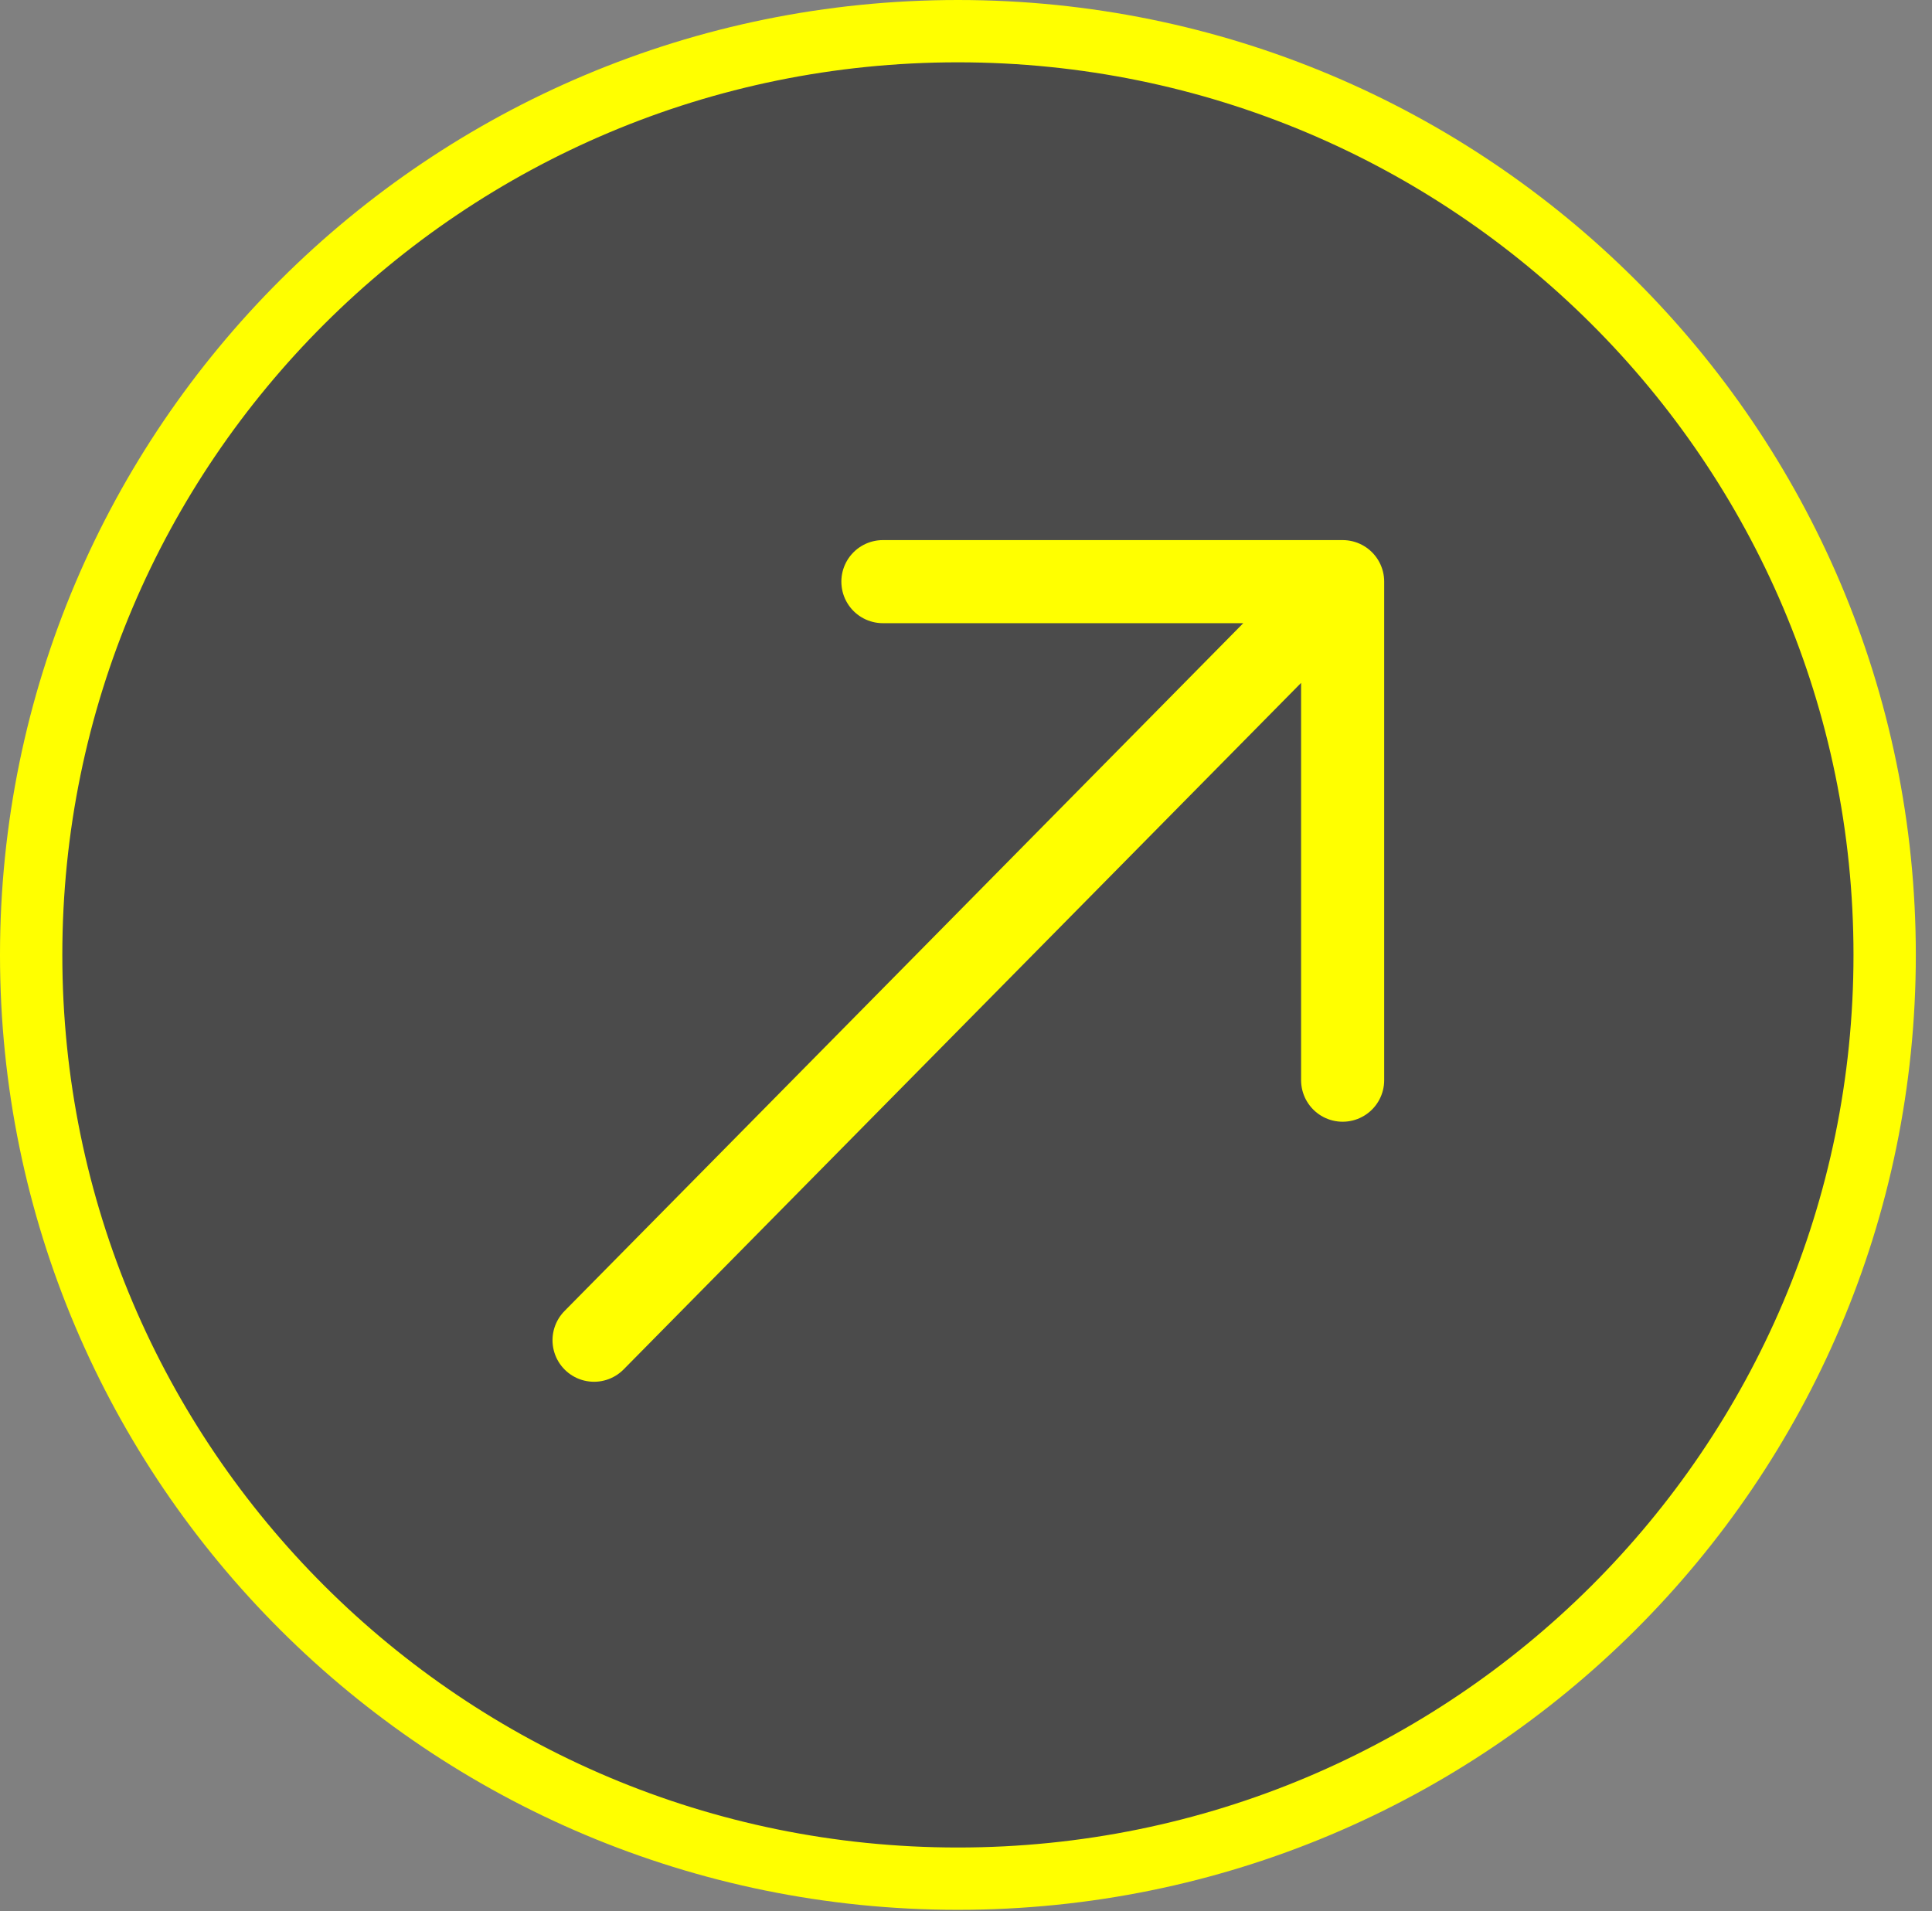
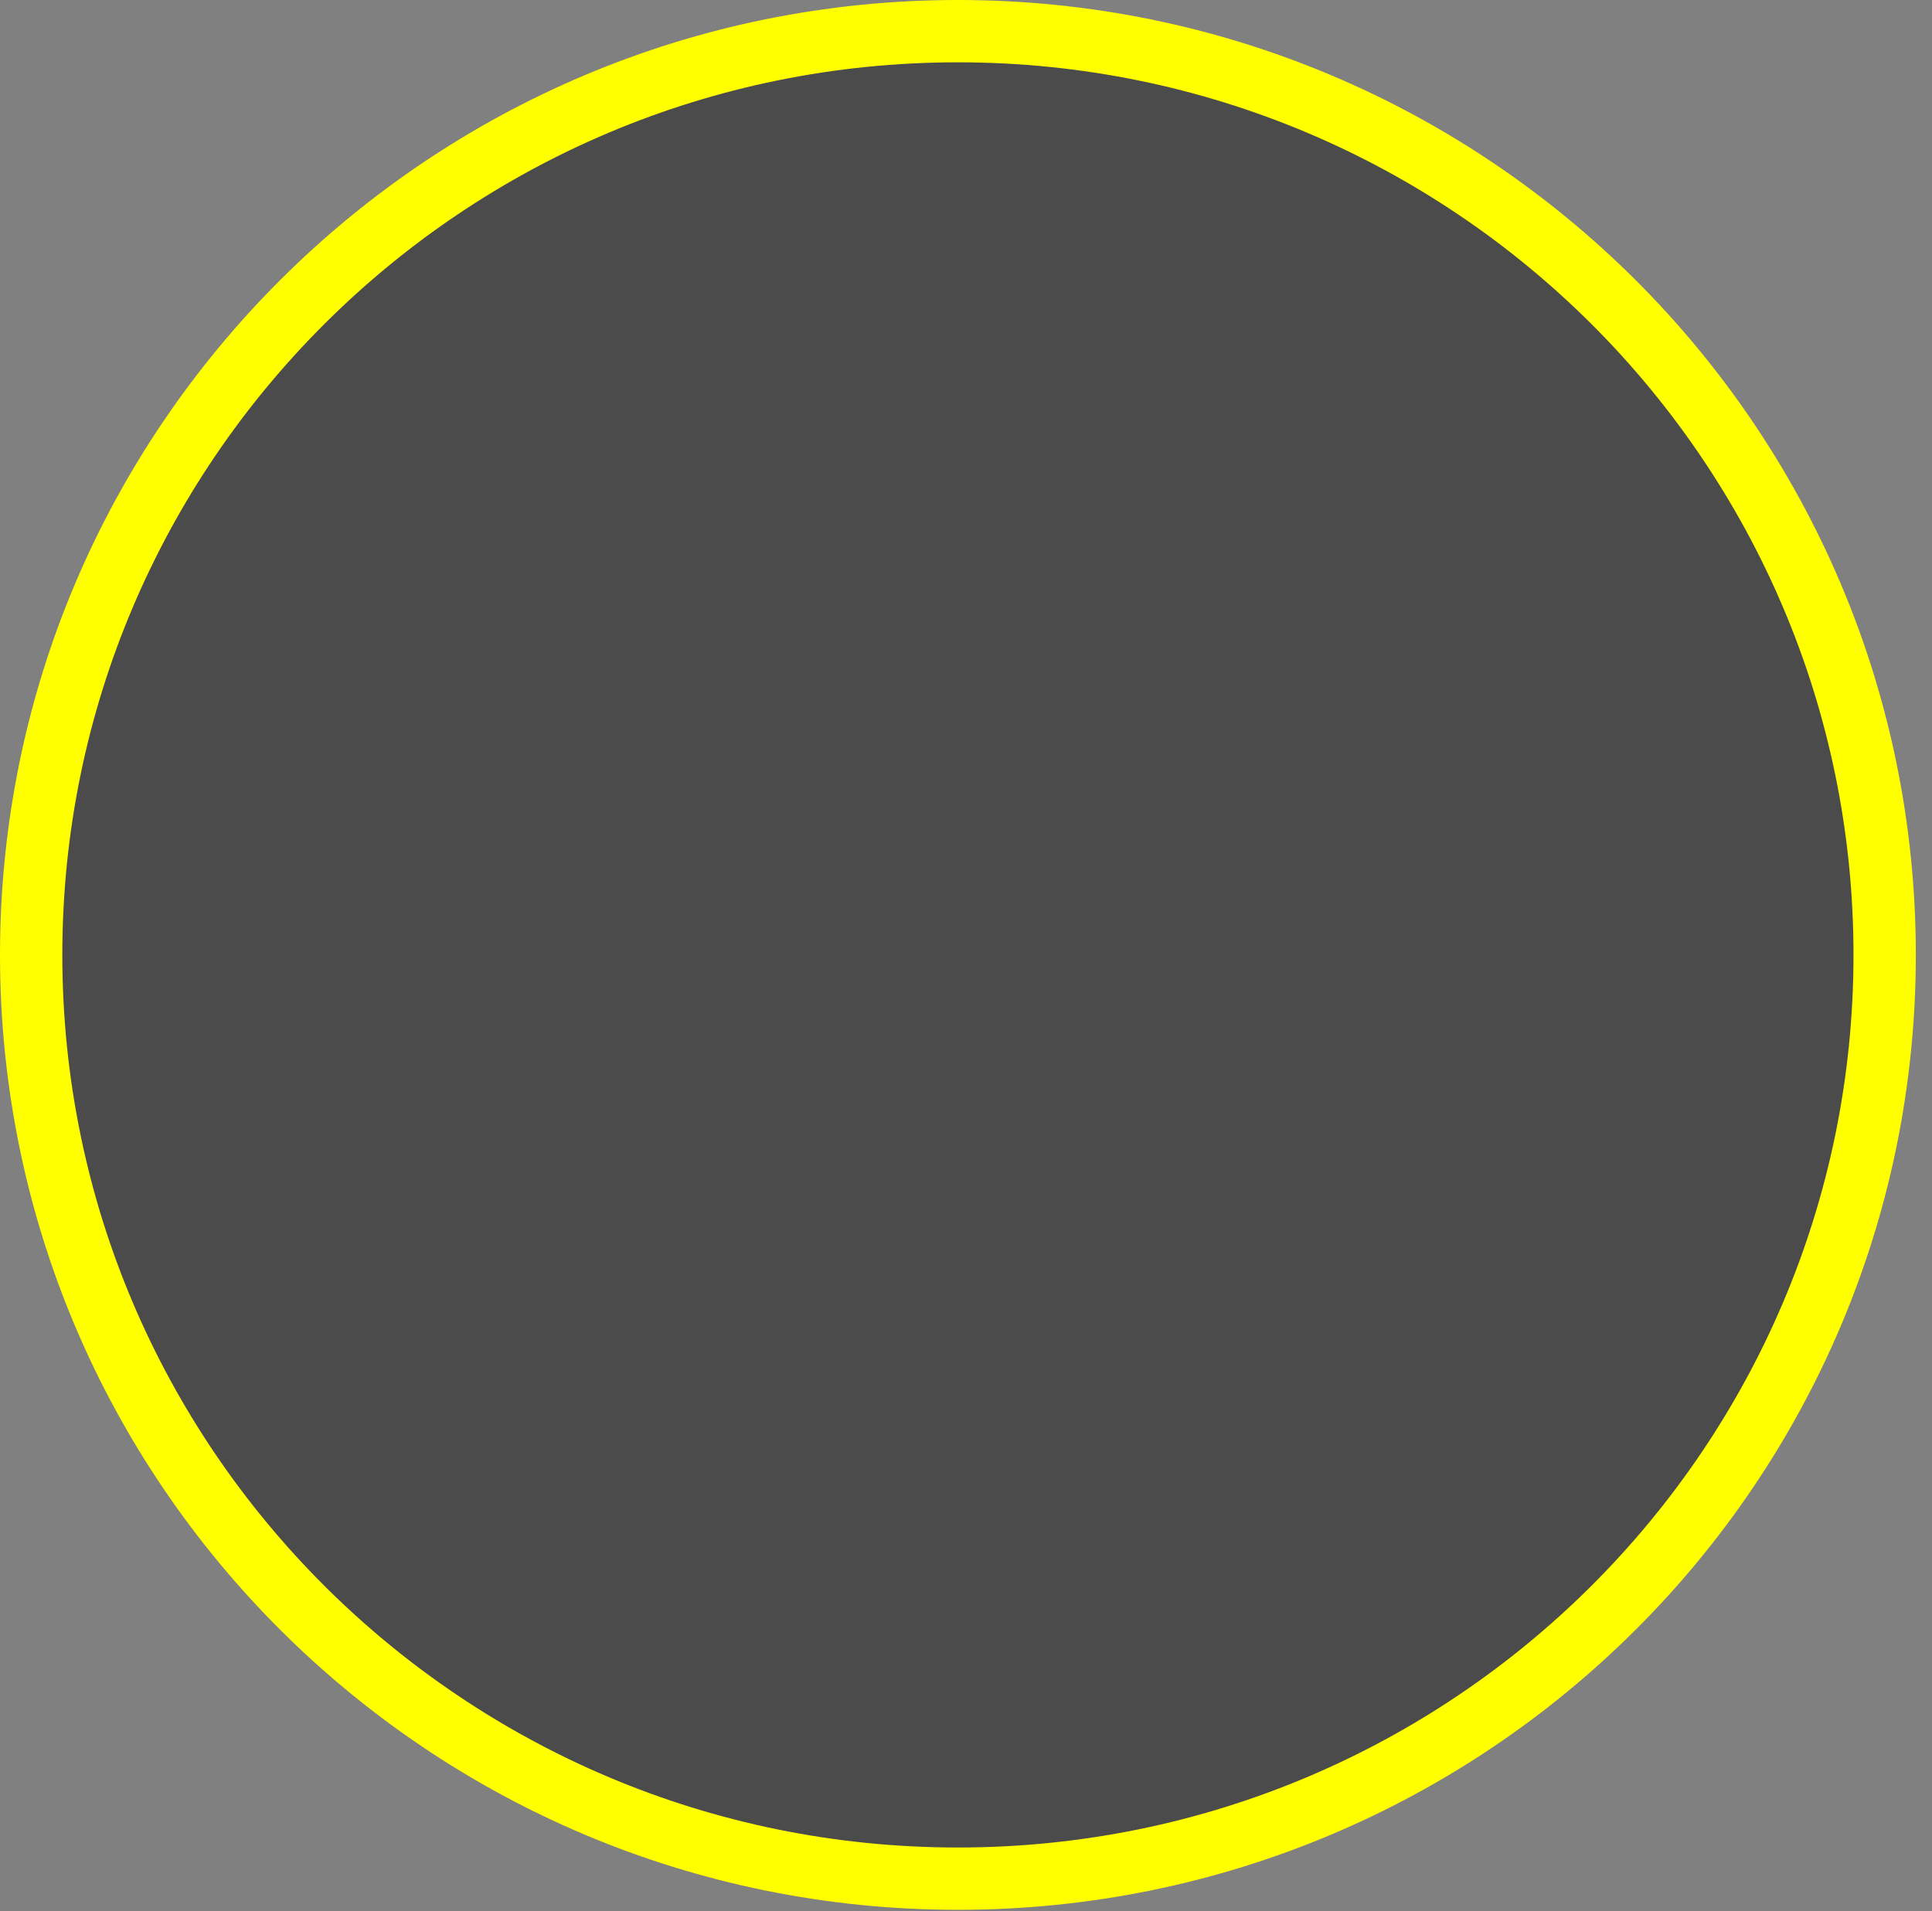
<svg xmlns="http://www.w3.org/2000/svg" width="93" height="92" viewBox="0 0 93 92" fill="none">
  <rect x="0" y="0" width="93" height="92" fill="#808080" stroke="none" />
  <path d="M90.721 45.97C90.721 70.525 70.752 90.439 46.11 90.439C21.468 90.439 1.5 70.525 1.5 45.97C1.5 21.414 21.468 1.5 46.11 1.5C70.752 1.5 90.721 21.414 90.721 45.97Z" fill="#4B4B4B" stroke="#FFFF00" stroke-width="3" />
-   <path d="M28.596 64.518L64.63 28M64.63 28V52M64.63 28H42.5" stroke="#FFFF00" stroke-width="4" stroke-linecap="round" stroke-linejoin="round" />
</svg>